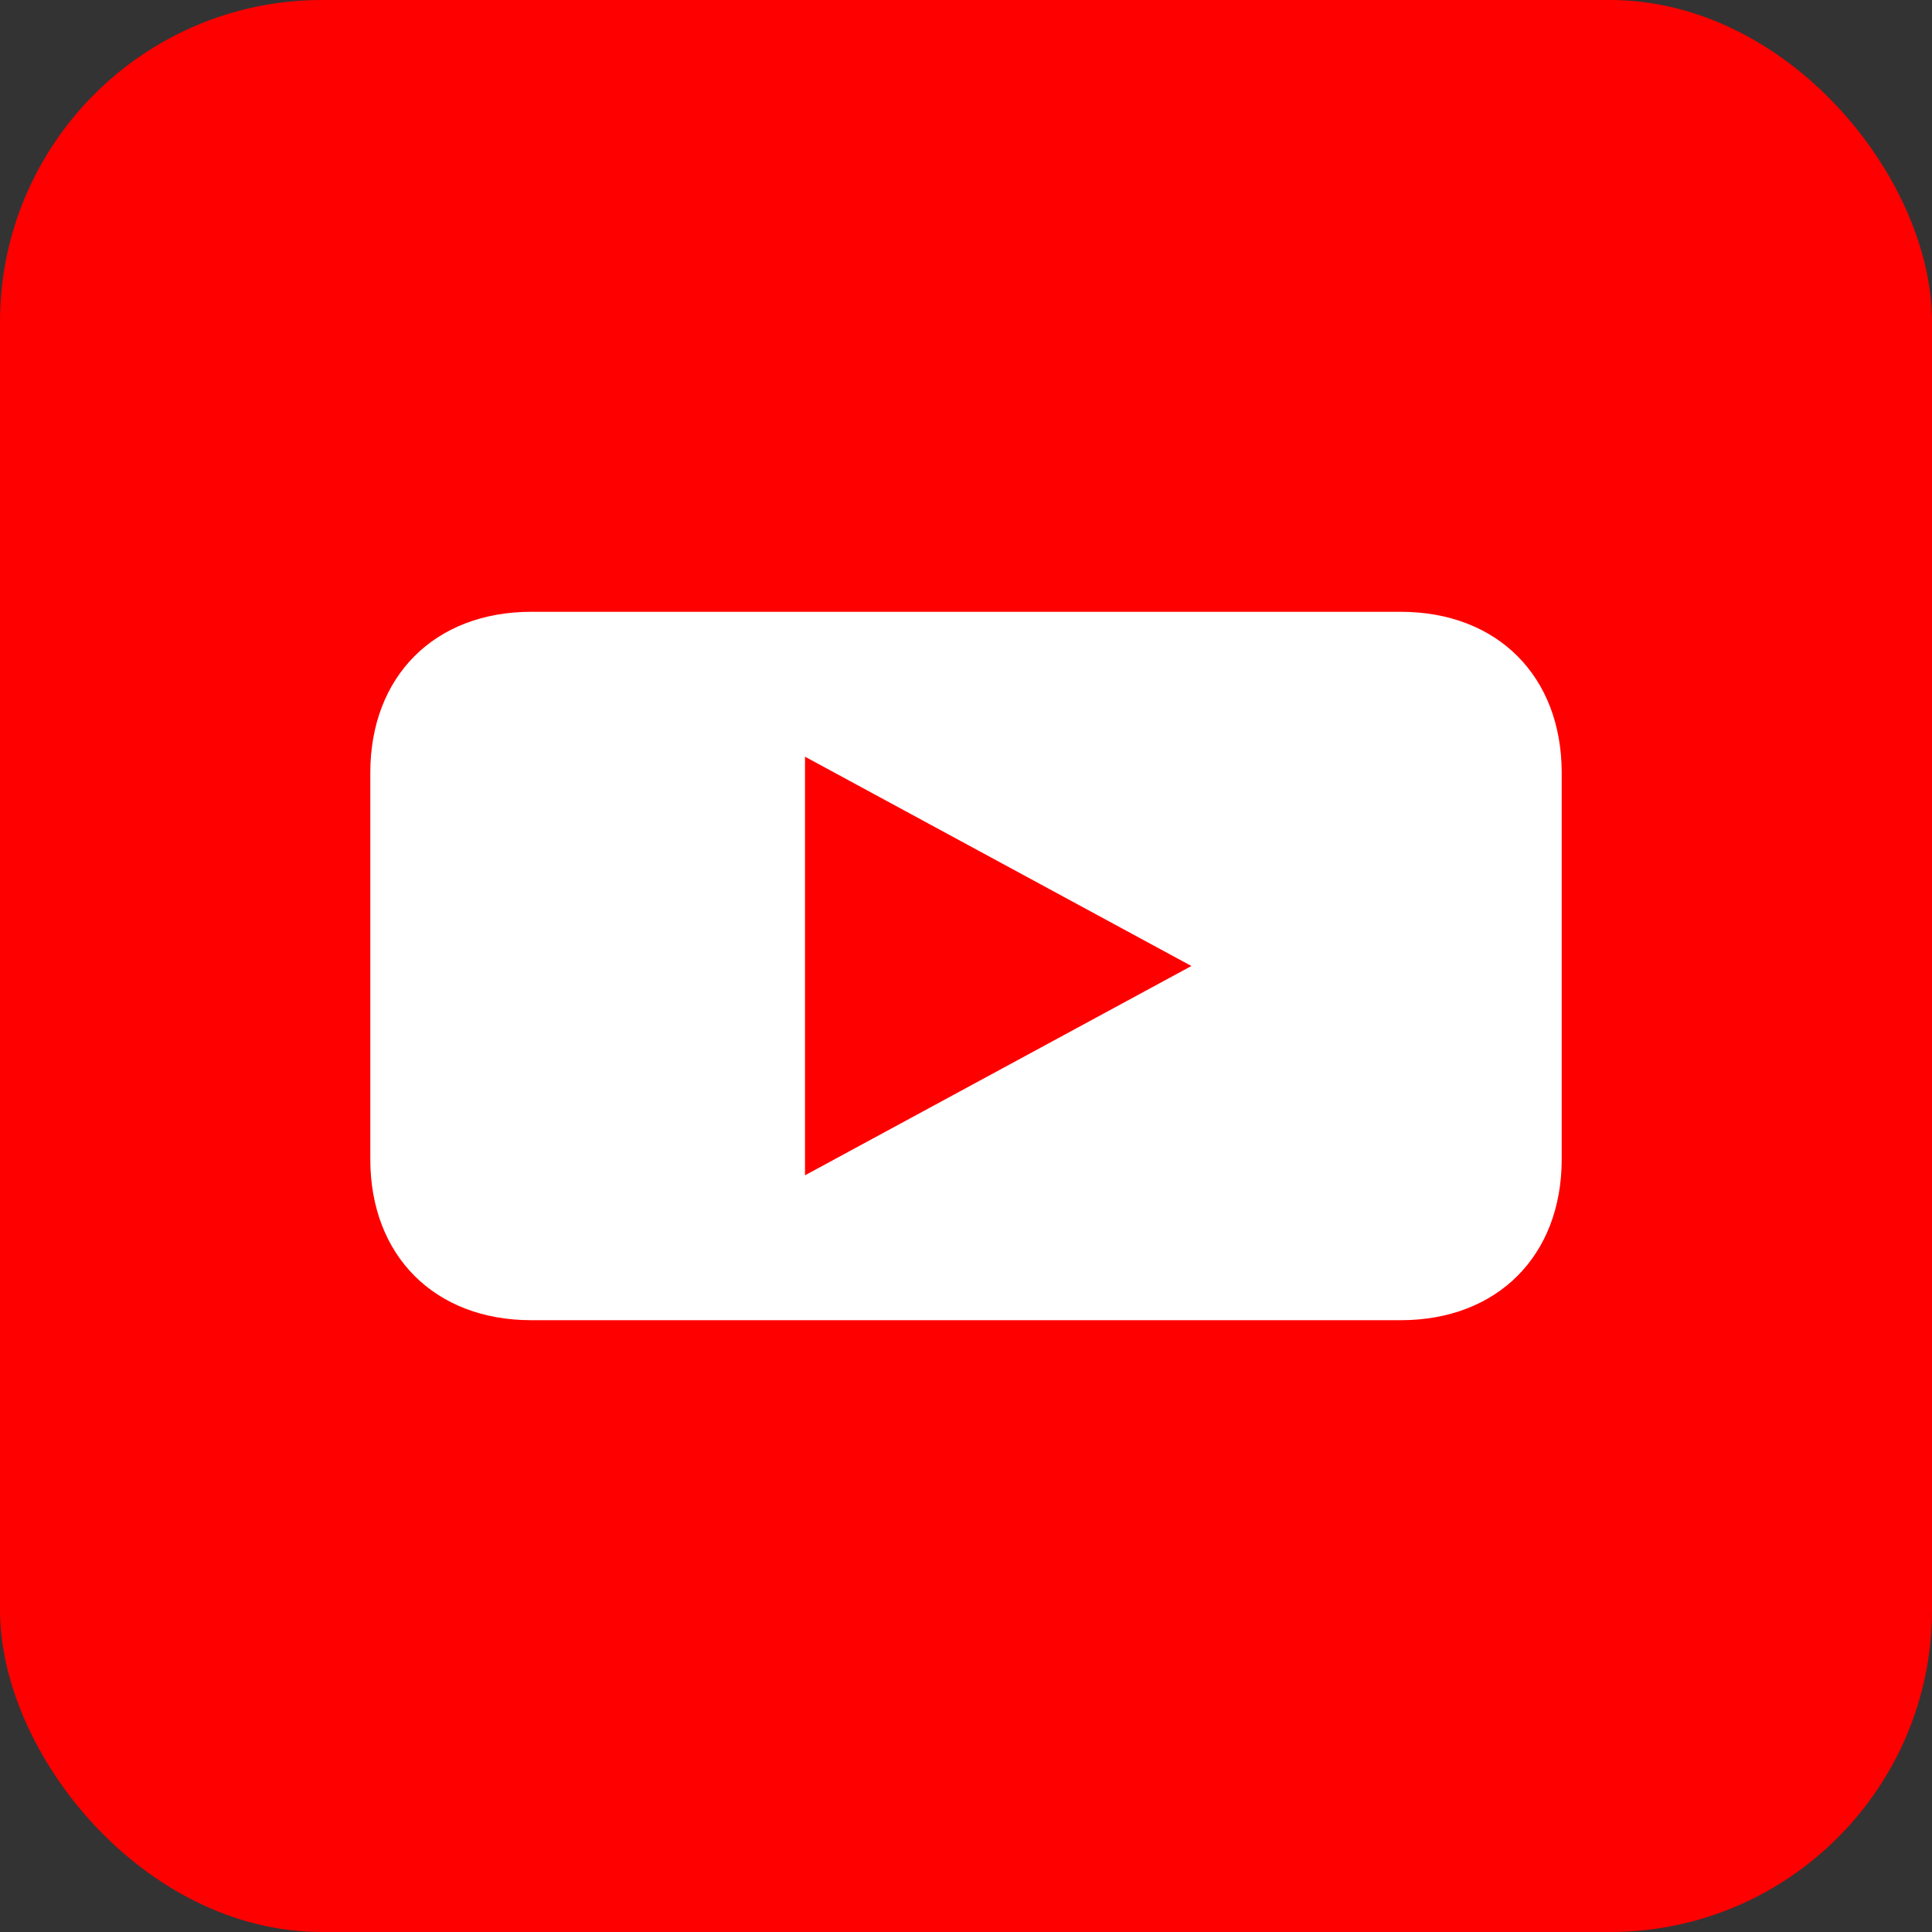
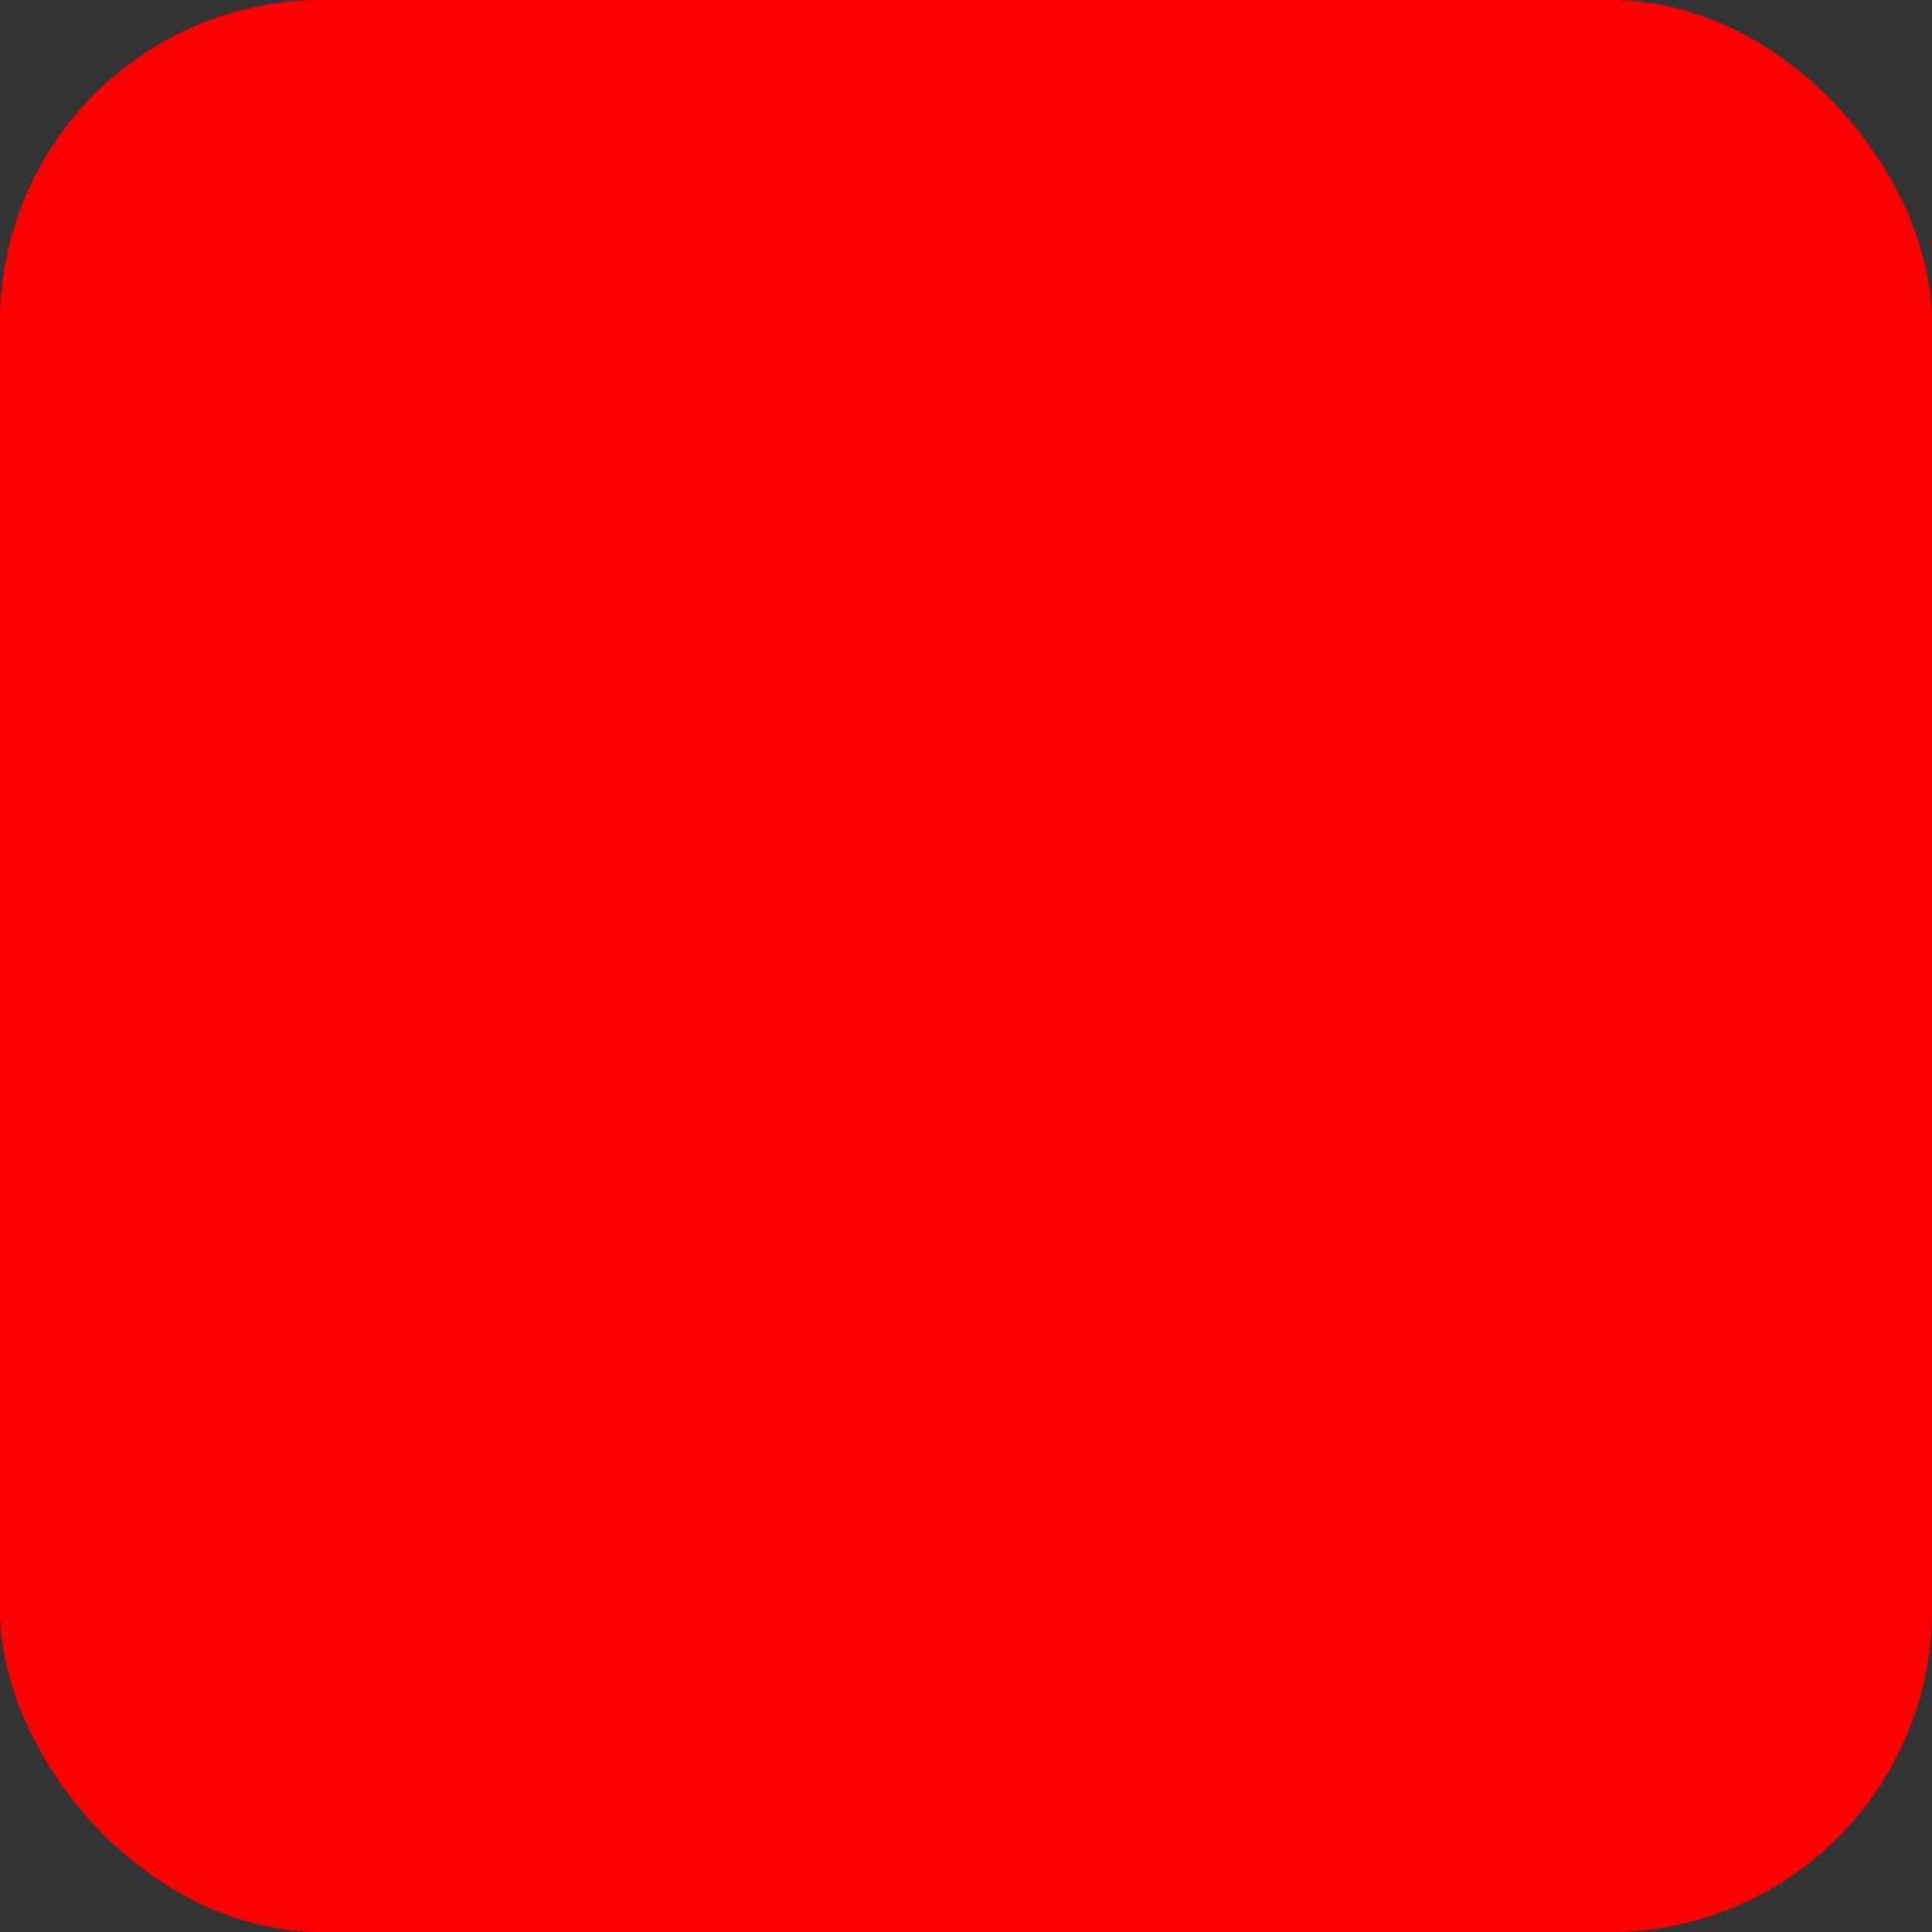
<svg xmlns="http://www.w3.org/2000/svg" width="48" height="48" viewBox="0 0 48 48" fill="none">
  <rect x="0" y="0" width="48" height="48" fill="#333333" stroke="none" />
  <rect width="48" height="48" rx="8" fill="#FF0000" />
-   <path d="M38.8 19.2c0-2.4-1.6-4-4-4H13.2c-2.4 0-4 1.6-4 4v9.6c0 2.4 1.6 4 4 4h21.6c2.4 0 4-1.6 4-4v-9.6zM20 29.2V18.8l9.6 5.2-9.6 5.2z" fill="white" />
</svg>